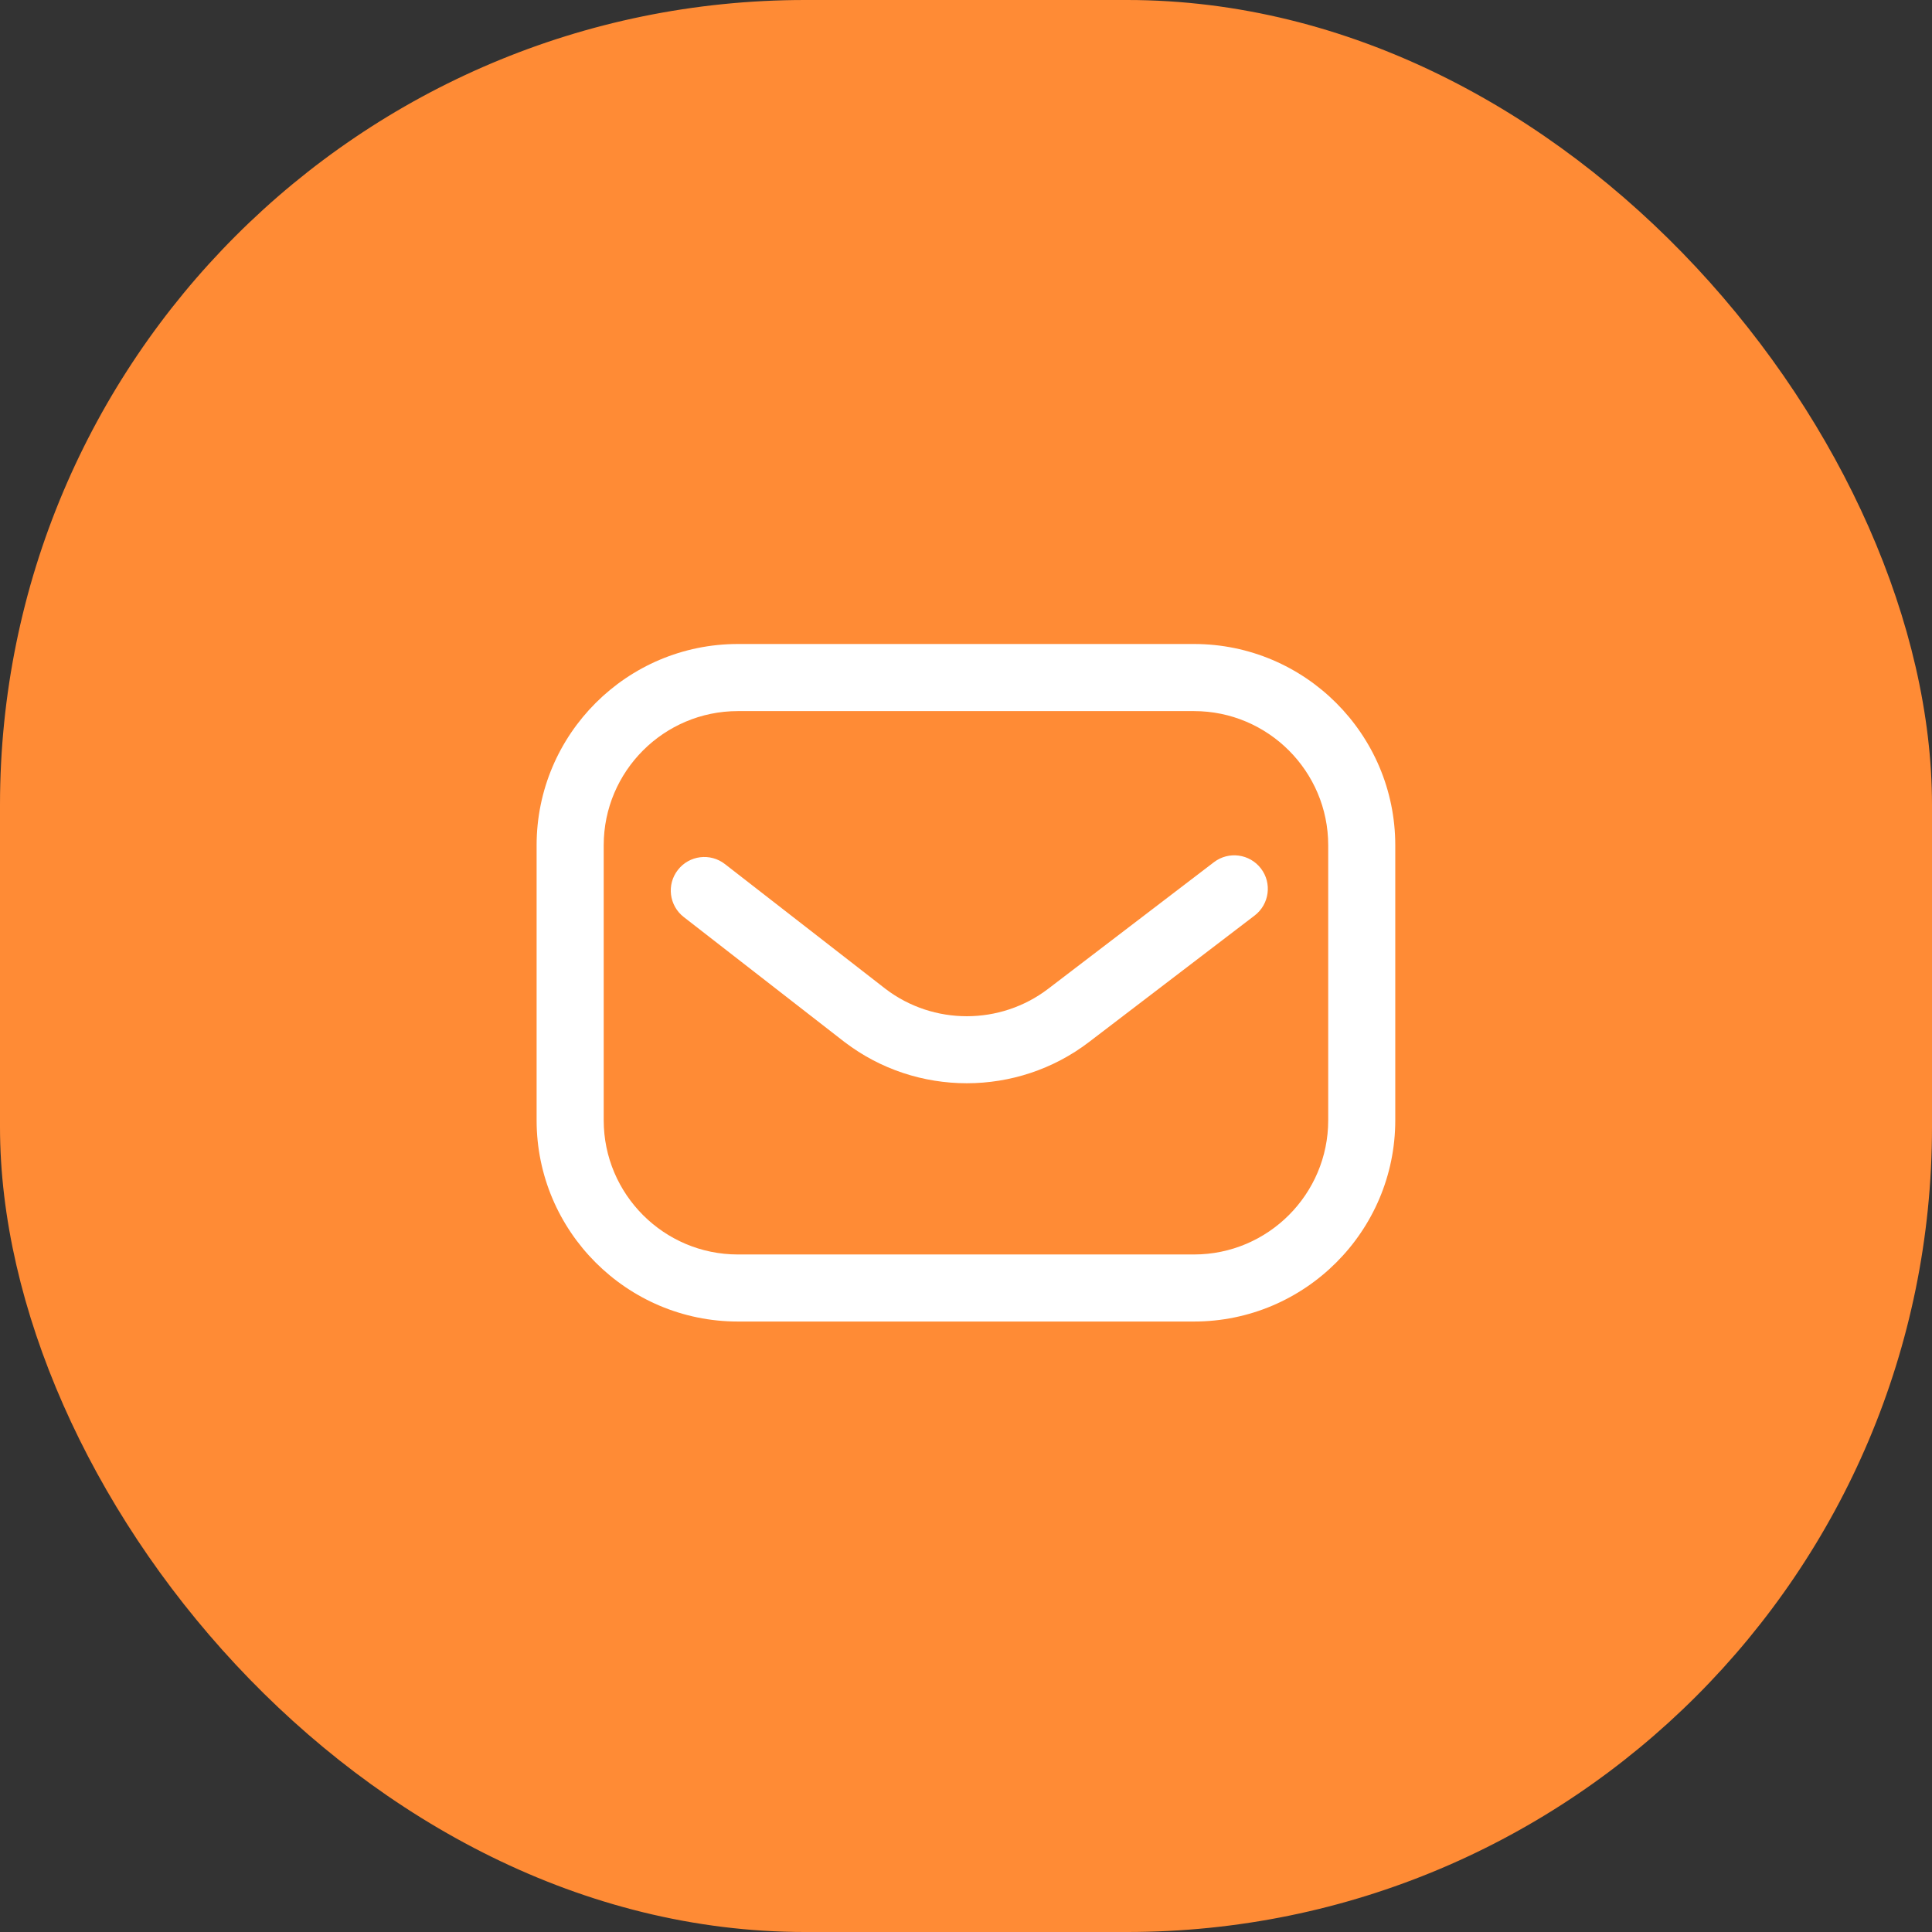
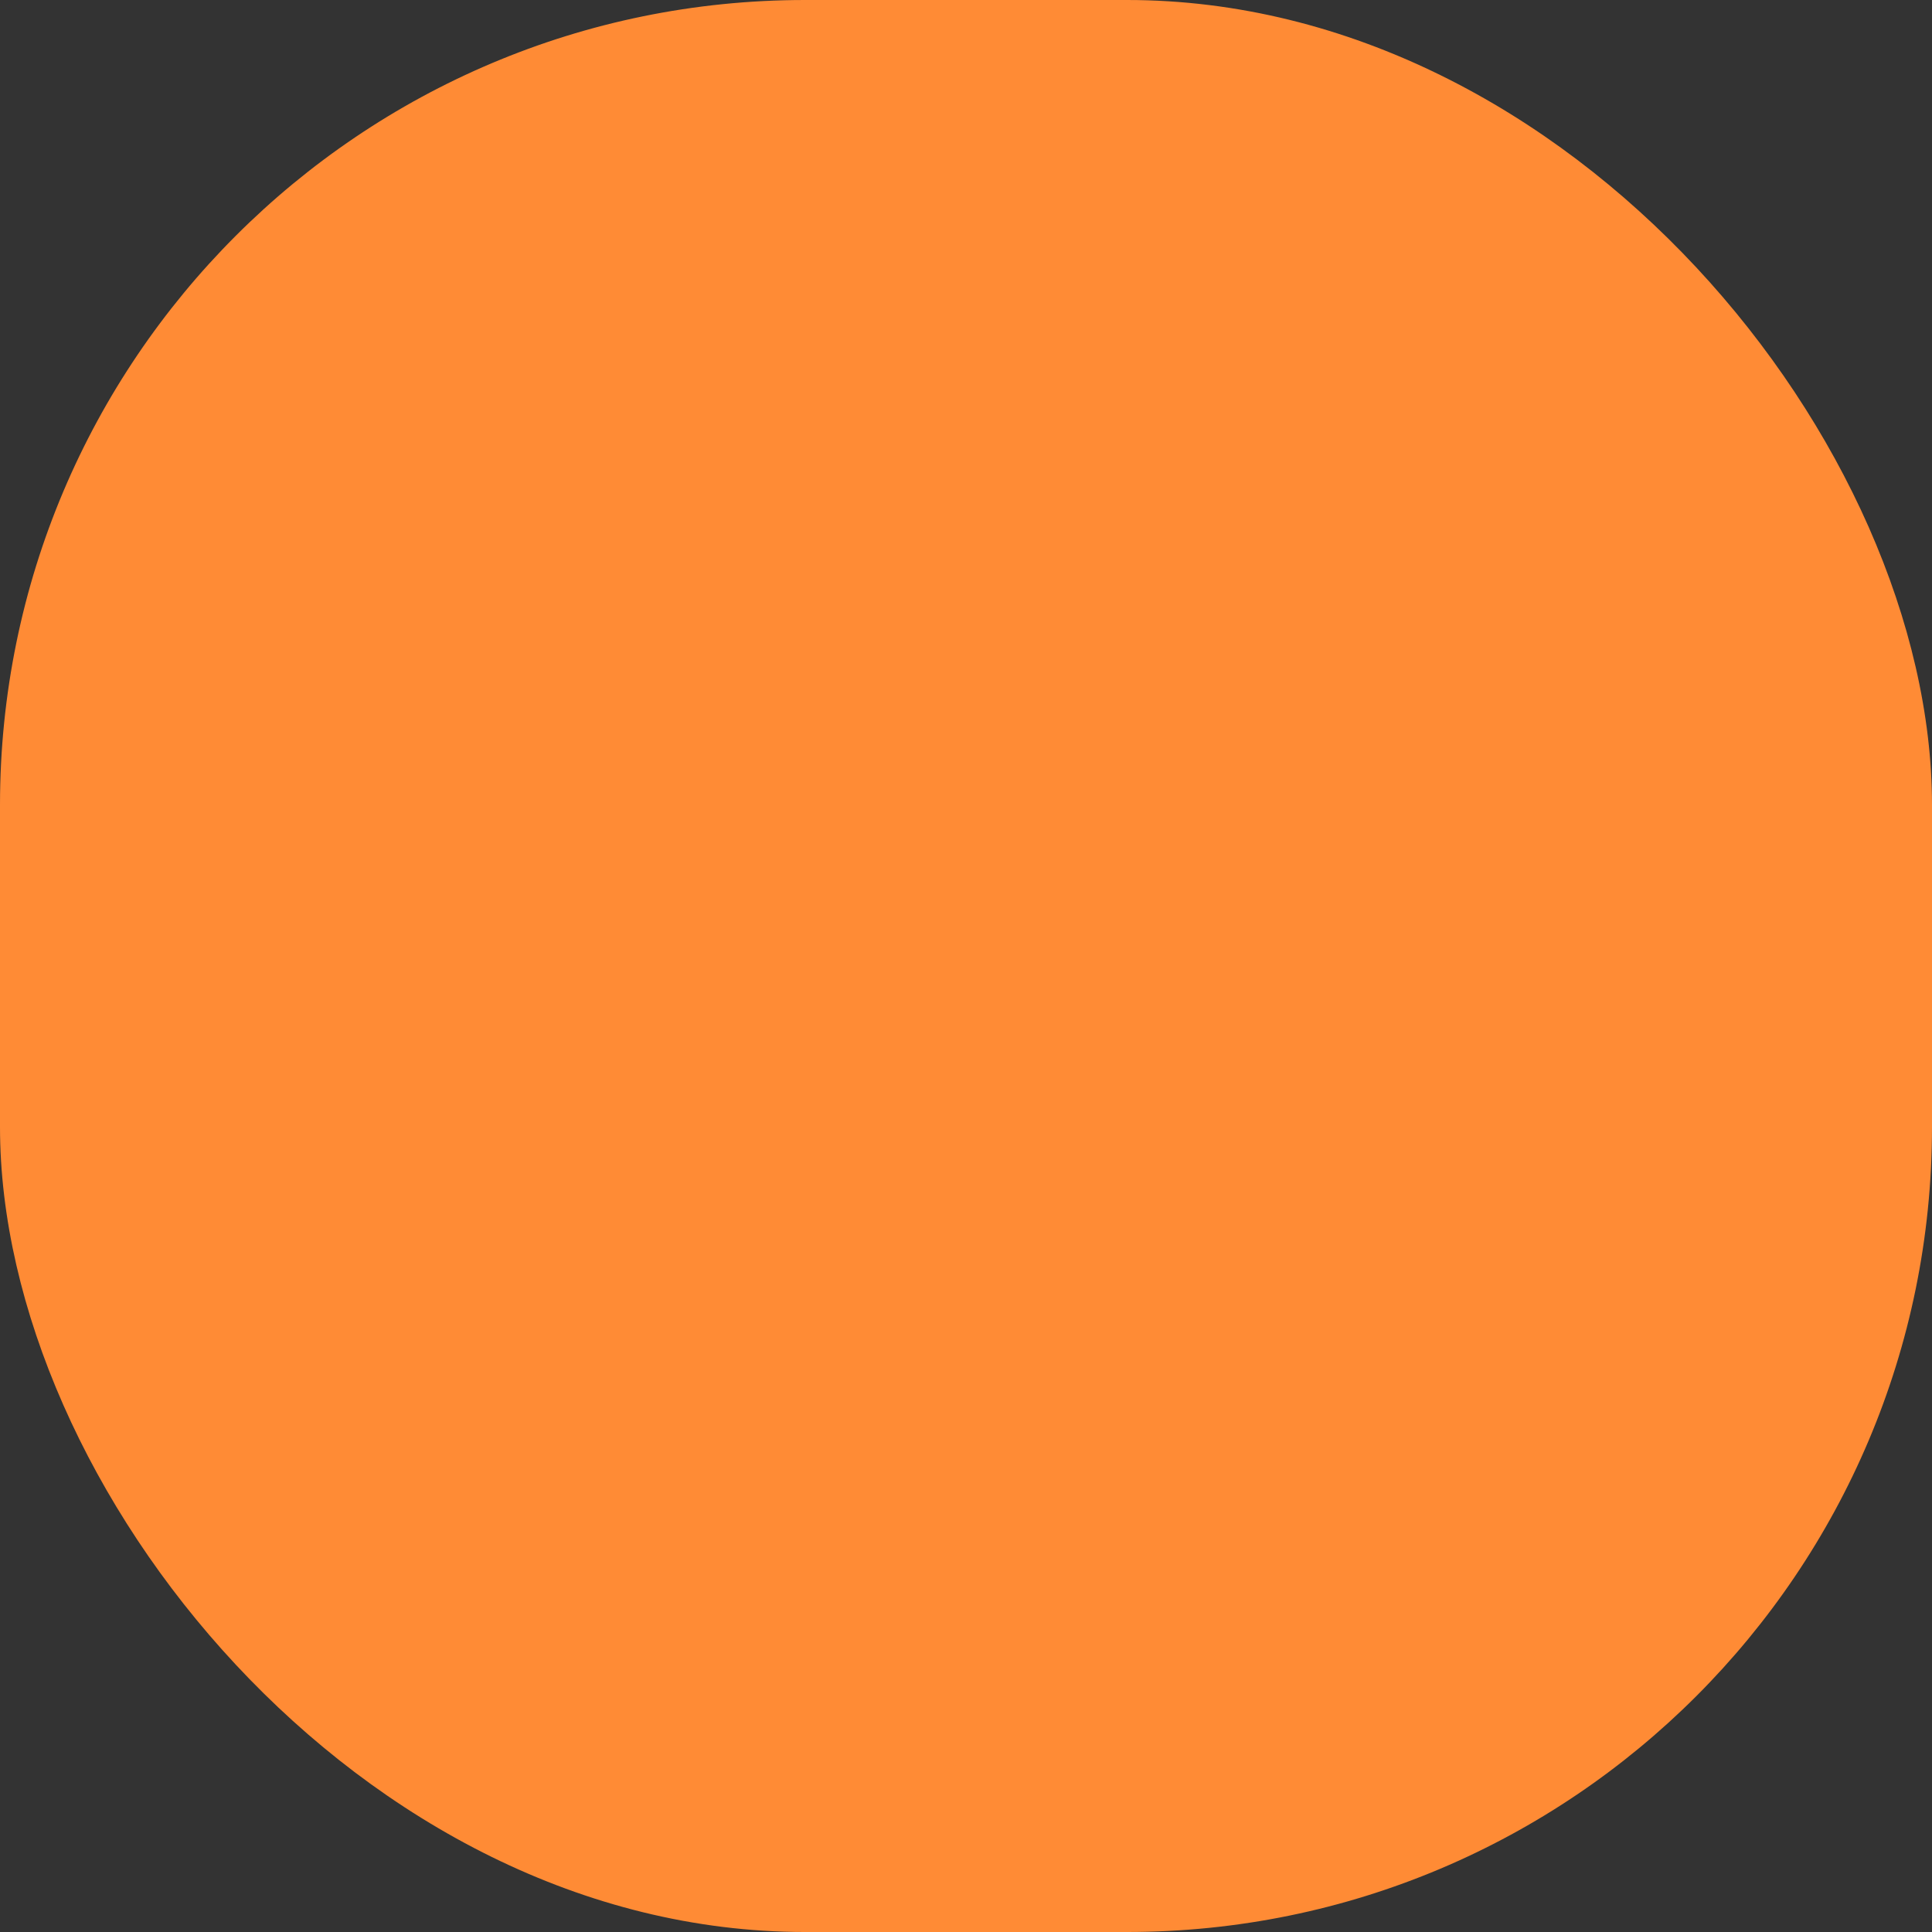
<svg xmlns="http://www.w3.org/2000/svg" width="48" height="48" viewBox="0 0 48 48" fill="none">
  <rect x="0" y="0" width="48" height="48" fill="#333333" stroke="none" />
  <rect width="48" height="48" rx="20" fill="#FF8B35" />
-   <path d="M29.665 32.833H18.332C15.575 32.833 13.332 30.59 13.332 27.833V21C13.332 18.243 15.575 16 18.332 16H29.665C32.422 16 34.665 18.243 34.665 21V27.833C34.665 30.59 32.422 32.833 29.665 32.833ZM18.332 17.667C16.494 17.667 14.999 19.162 14.999 21V27.833C14.999 29.671 16.494 31.167 18.332 31.167H29.665C31.503 31.167 32.999 29.671 32.999 27.833V21C32.999 19.162 31.503 17.667 29.665 17.667H18.332ZM27.052 25.892L31.171 22.746C31.537 22.466 31.607 21.943 31.328 21.578C31.048 21.212 30.525 21.142 30.16 21.421L26.041 24.567C24.852 25.474 23.191 25.475 22.001 24.569L18.01 21.467C17.647 21.185 17.123 21.25 16.841 21.614C16.558 21.977 16.624 22.5 16.987 22.783L20.981 25.888C20.983 25.889 20.985 25.891 20.987 25.892C21.88 26.573 22.95 26.913 24.019 26.913C25.089 26.913 26.159 26.573 27.052 25.892Z" fill="white" />
</svg>